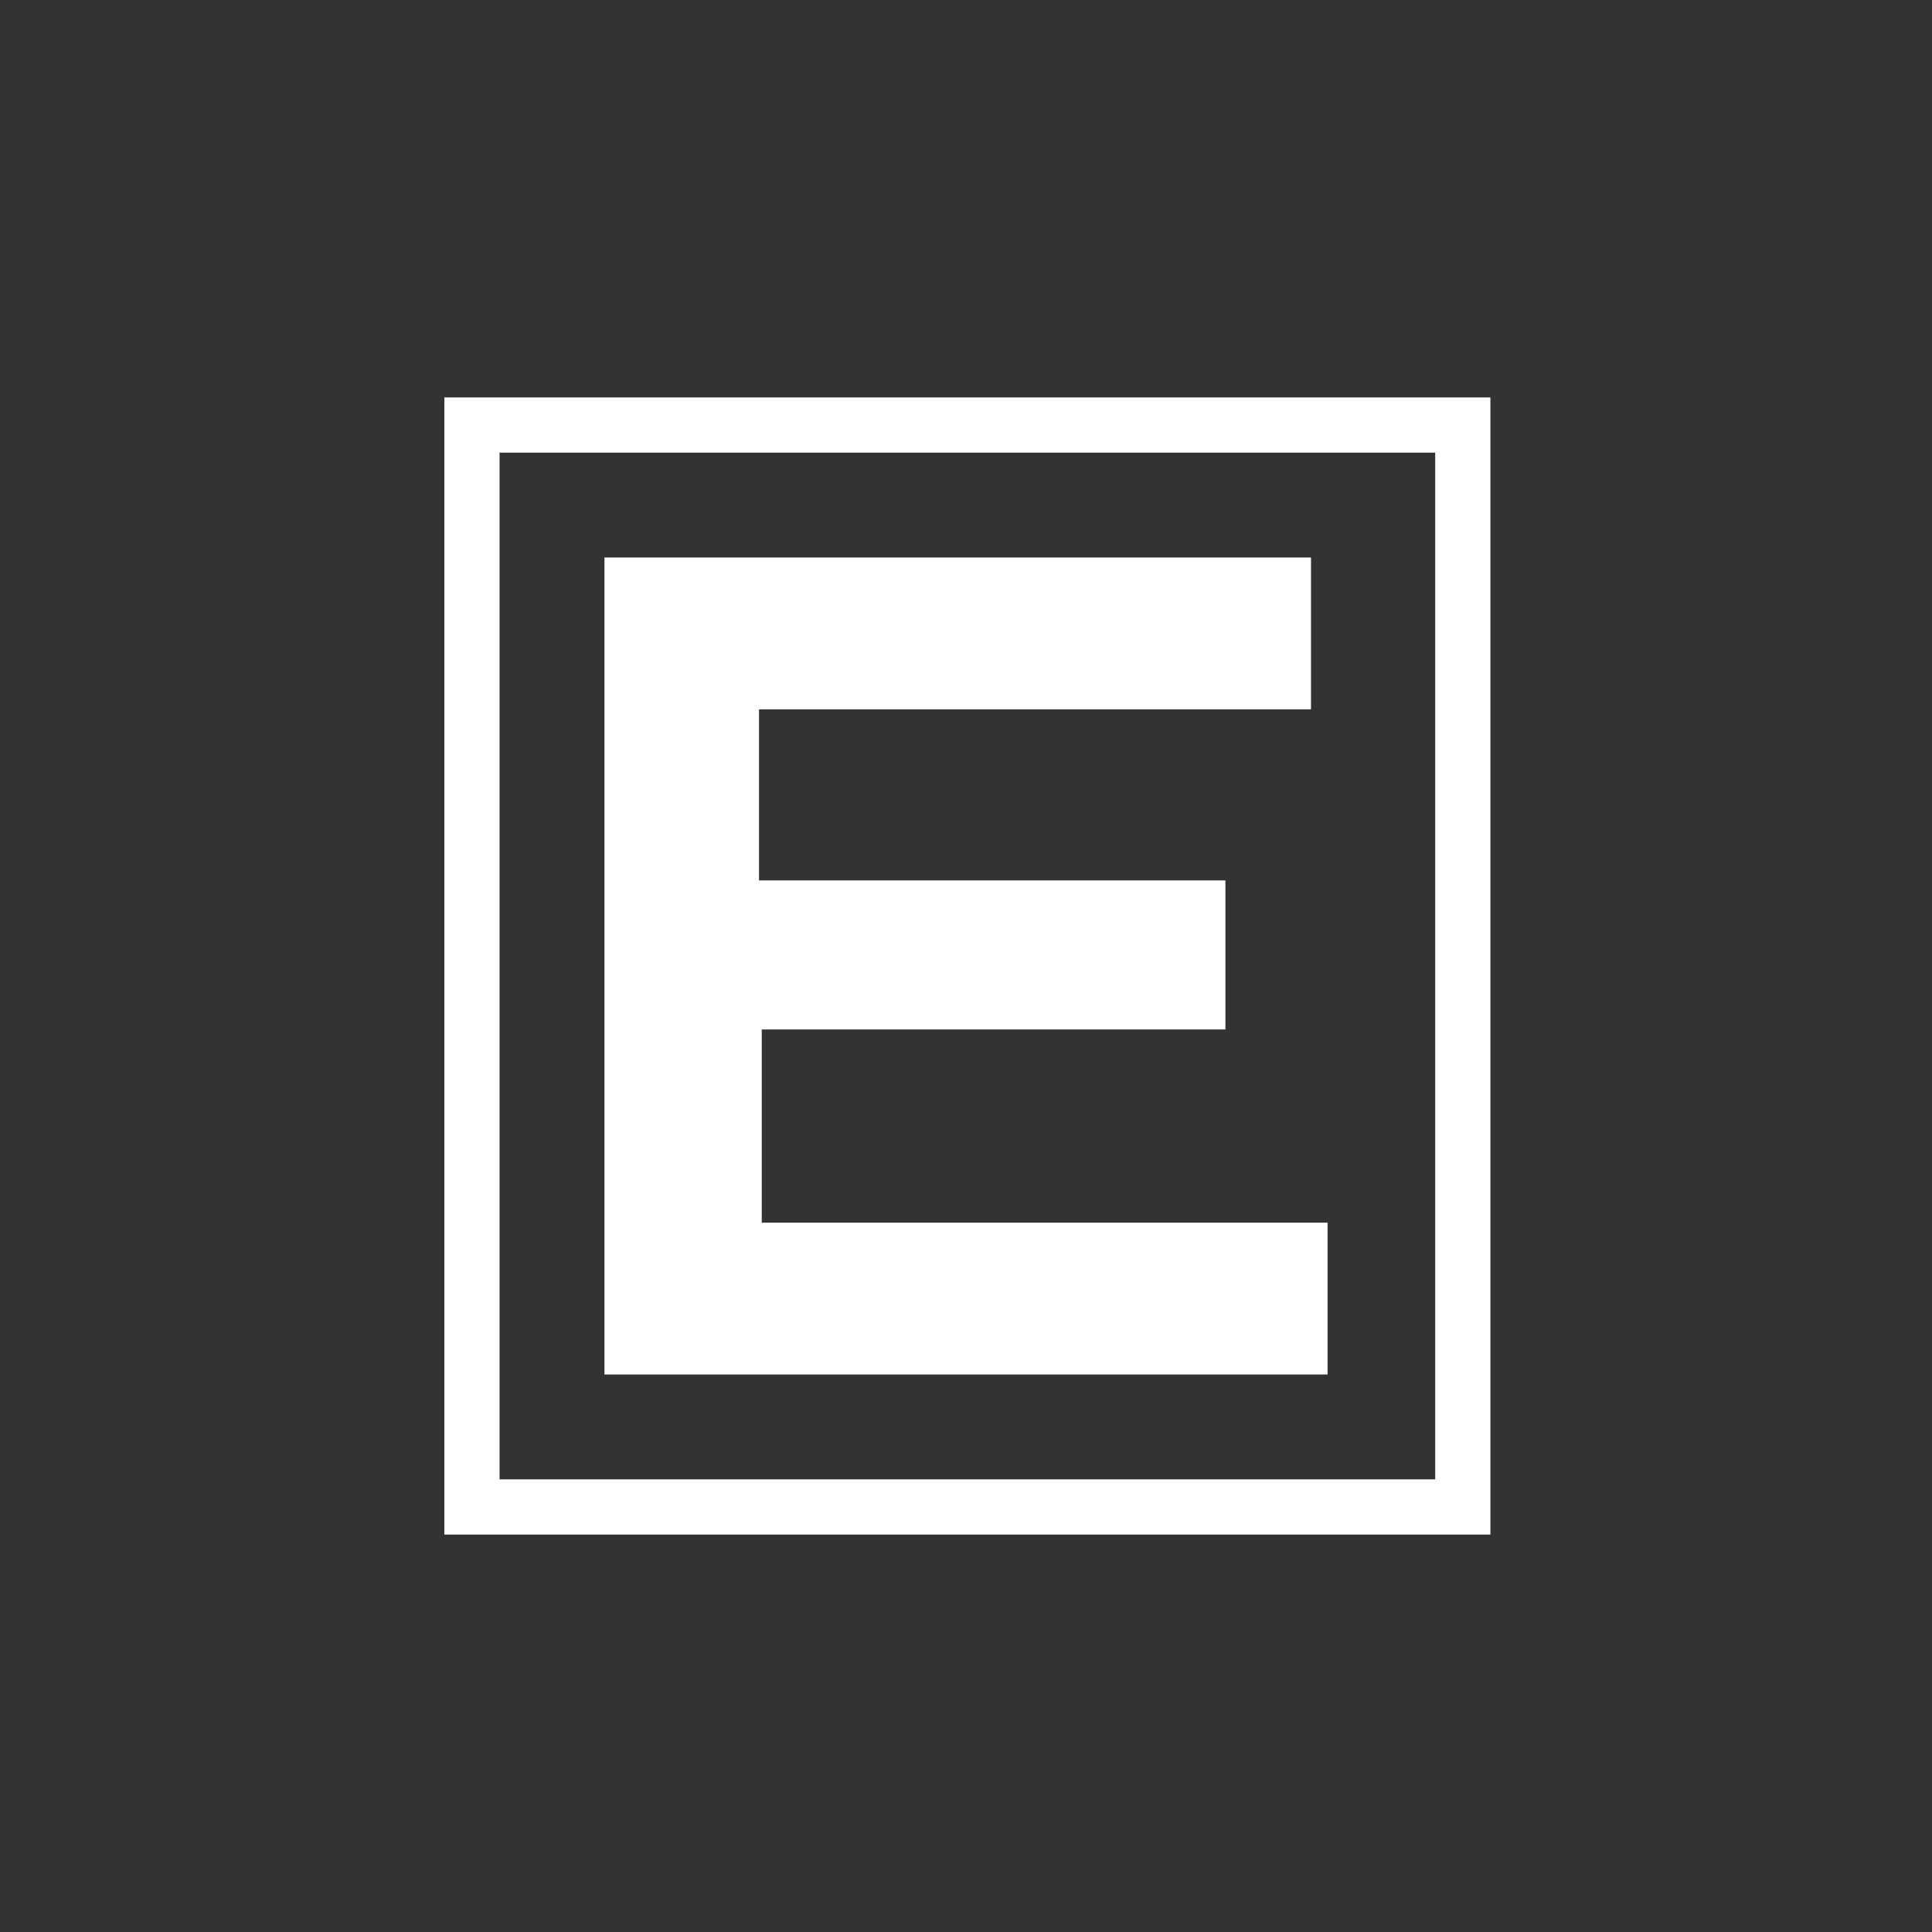
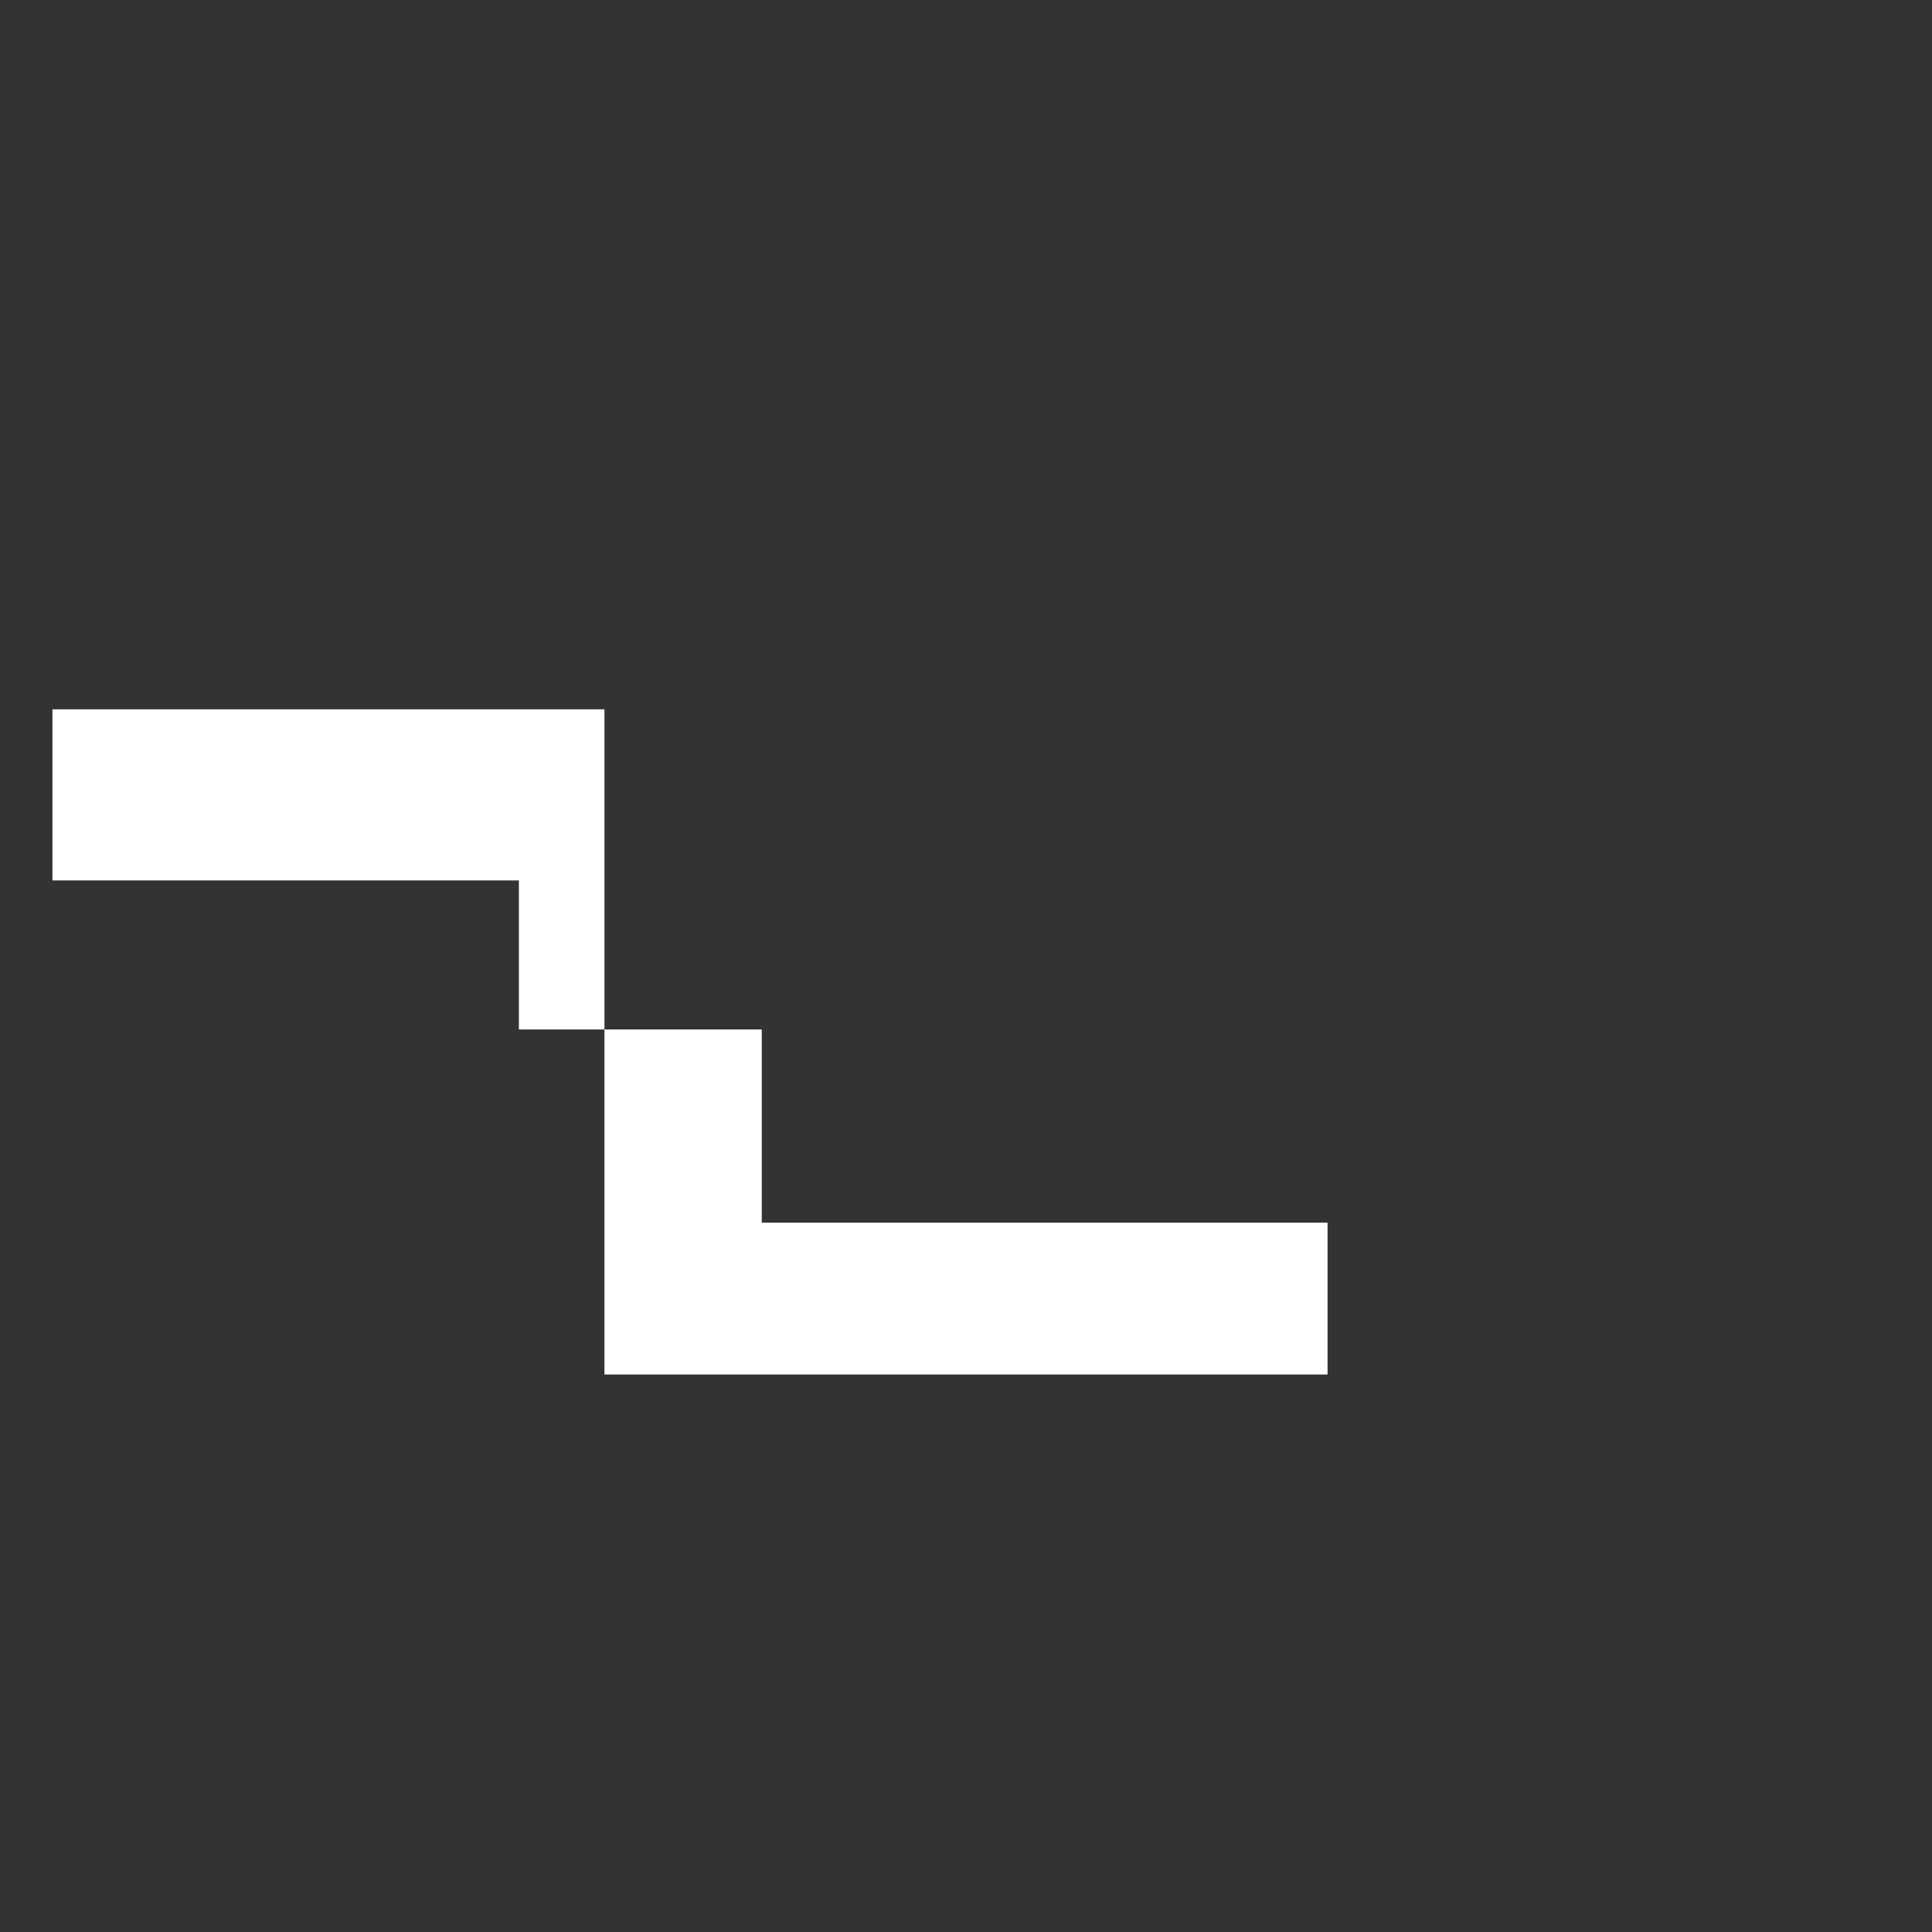
<svg xmlns="http://www.w3.org/2000/svg" version="1.1" id="Layer_1" x="0px" y="0px" viewBox="0 0 70 70" style="enable-background:new 0 0 70 70;" xml:space="preserve">
  <rect x="0" y="0" width="70" height="70" fill="#333333" stroke="none" />
  <style type="text/css">
	.st0{fill:#FFFFFF;}
</style>
  <g id="XMLID_44_">
    <g id="XMLID_41_">
      <g id="XMLID_42_">
-         <path id="XMLID_56_" class="st0" d="M44.5,37.3H27.6v7h20.5v5.5H21.9V20.2h25.6v5.5h-20v6.2h16.9V37.3z" />
+         <path id="XMLID_56_" class="st0" d="M44.5,37.3H27.6v7h20.5v5.5H21.9V20.2v5.5h-20v6.2h16.9V37.3z" />
      </g>
    </g>
    <g id="XMLID_40_">
-       <path id="XMLID_45_" class="st0" d="M53.9,55.6H16.1V14.4h37.9V55.6z M18.1,53.6h33.9V16.4H18.1V53.6z" />
-     </g>
+       </g>
  </g>
</svg>